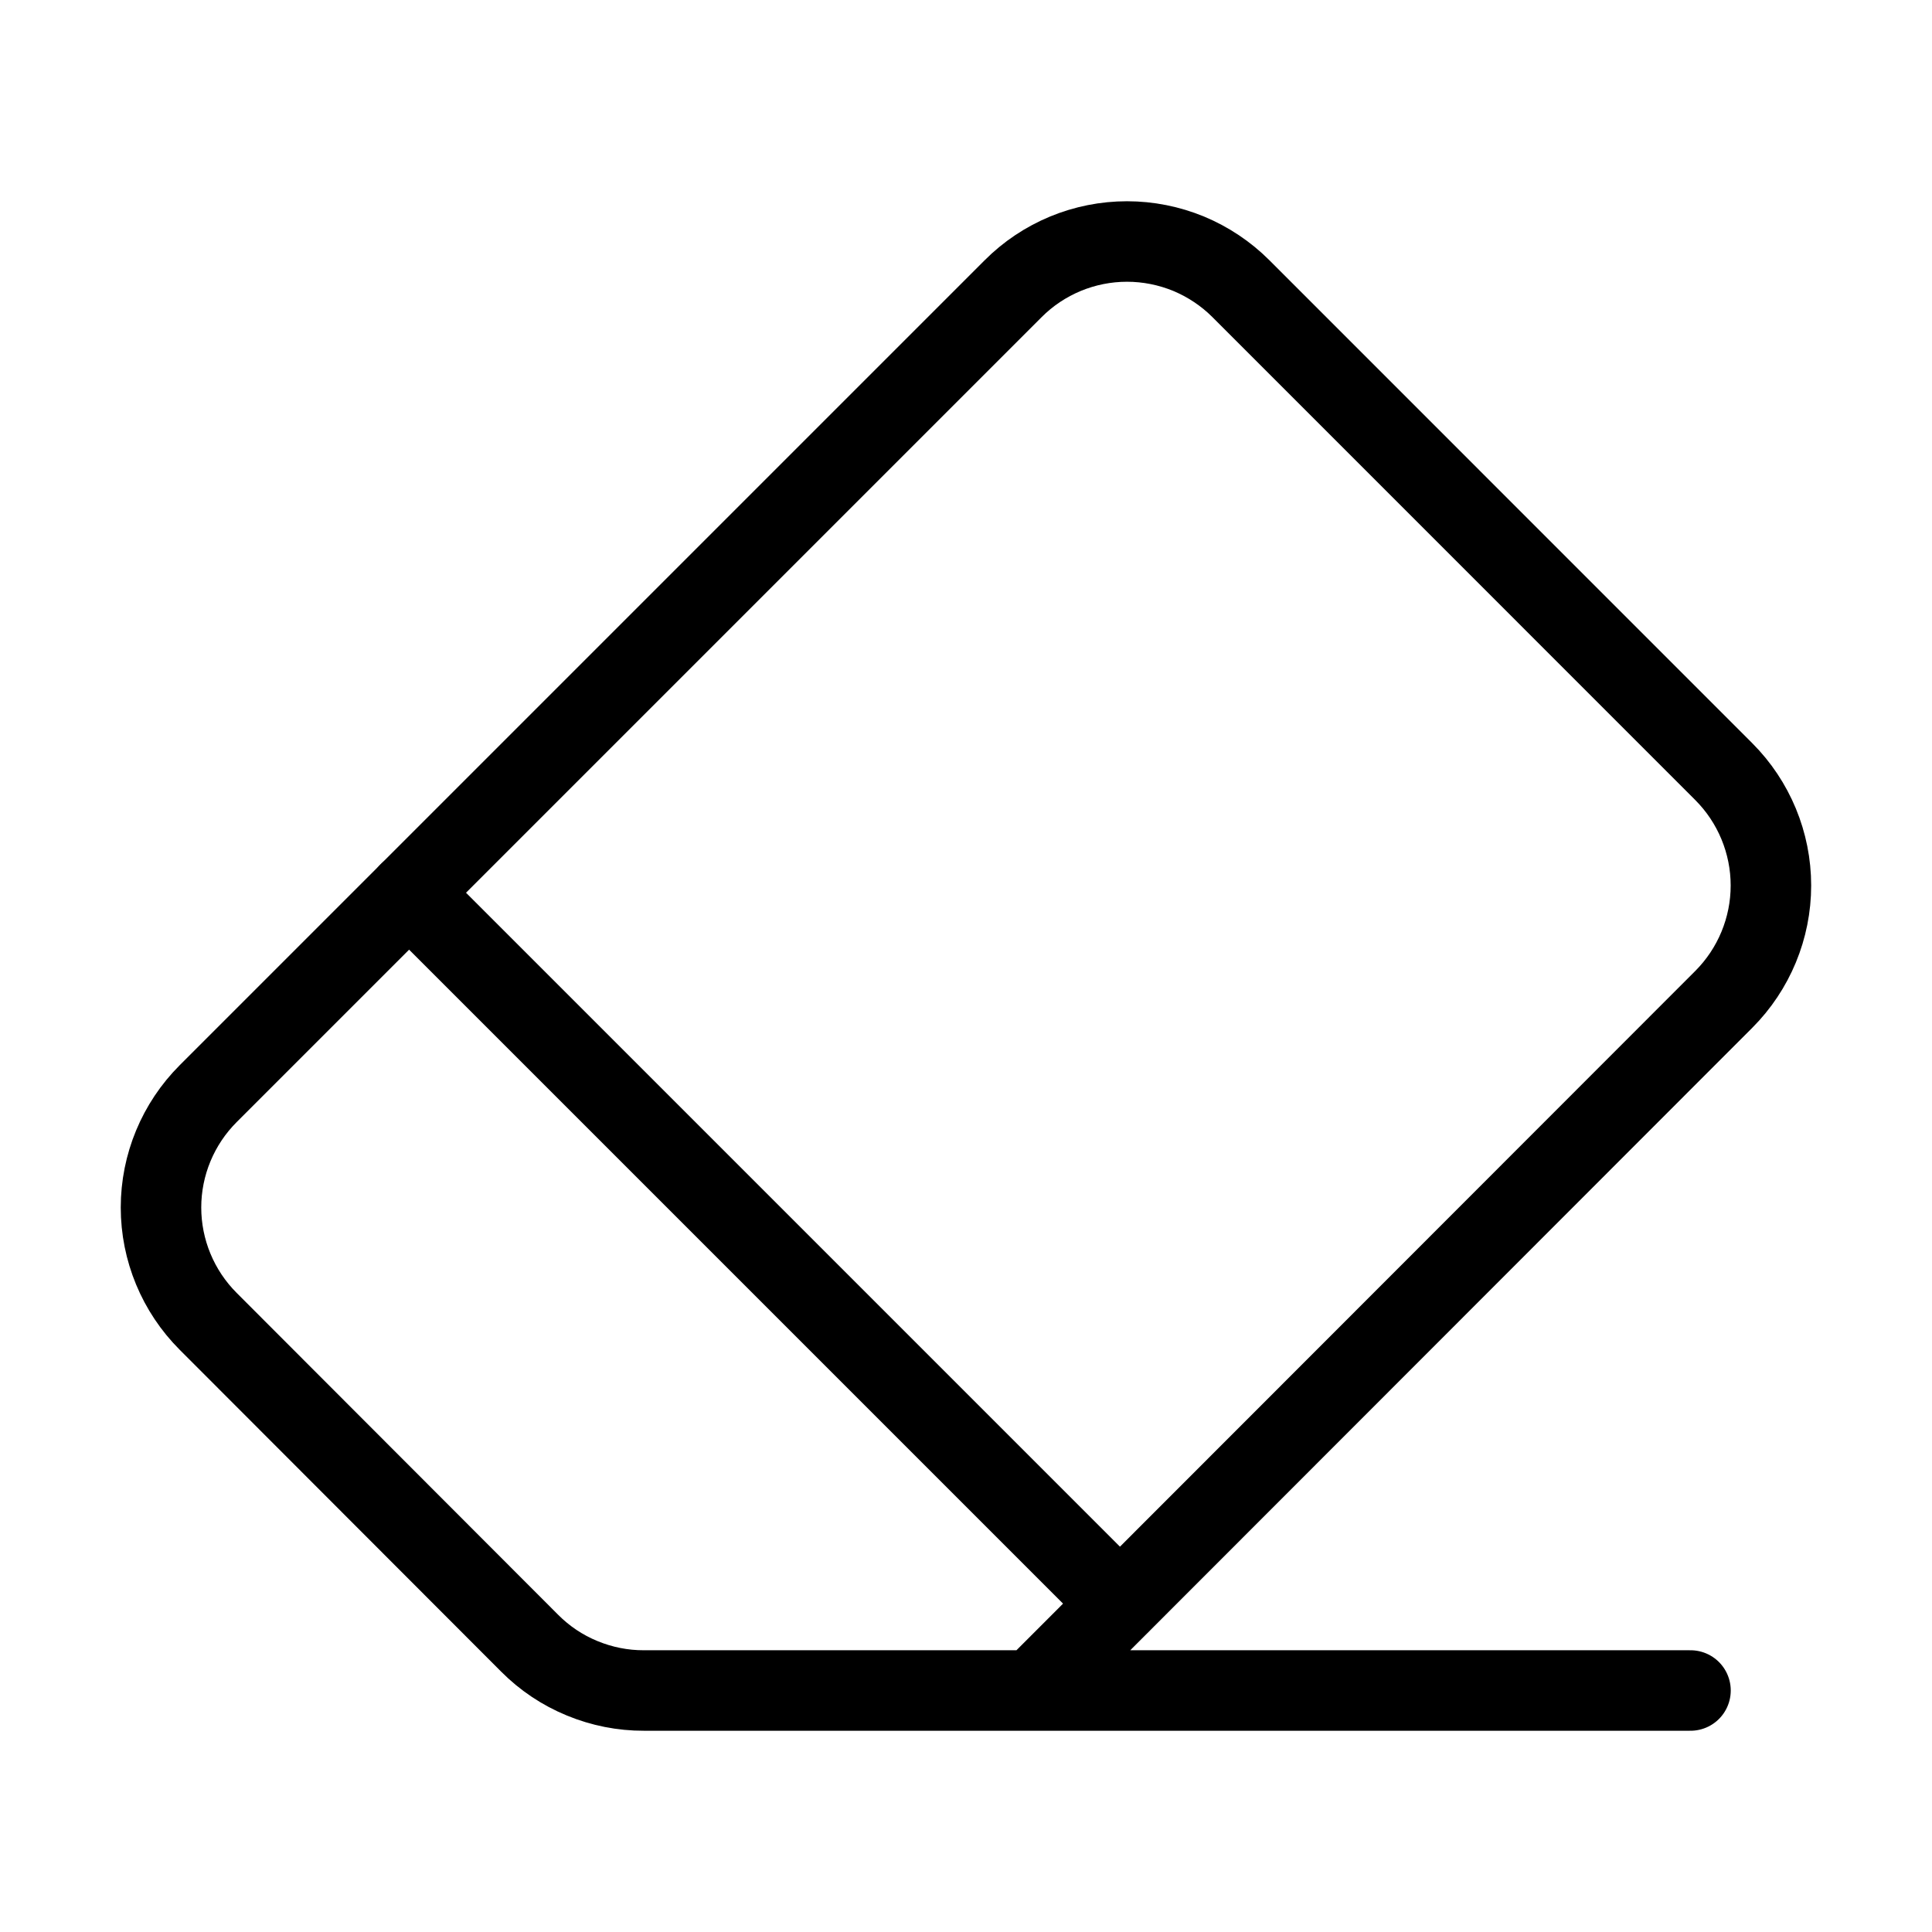
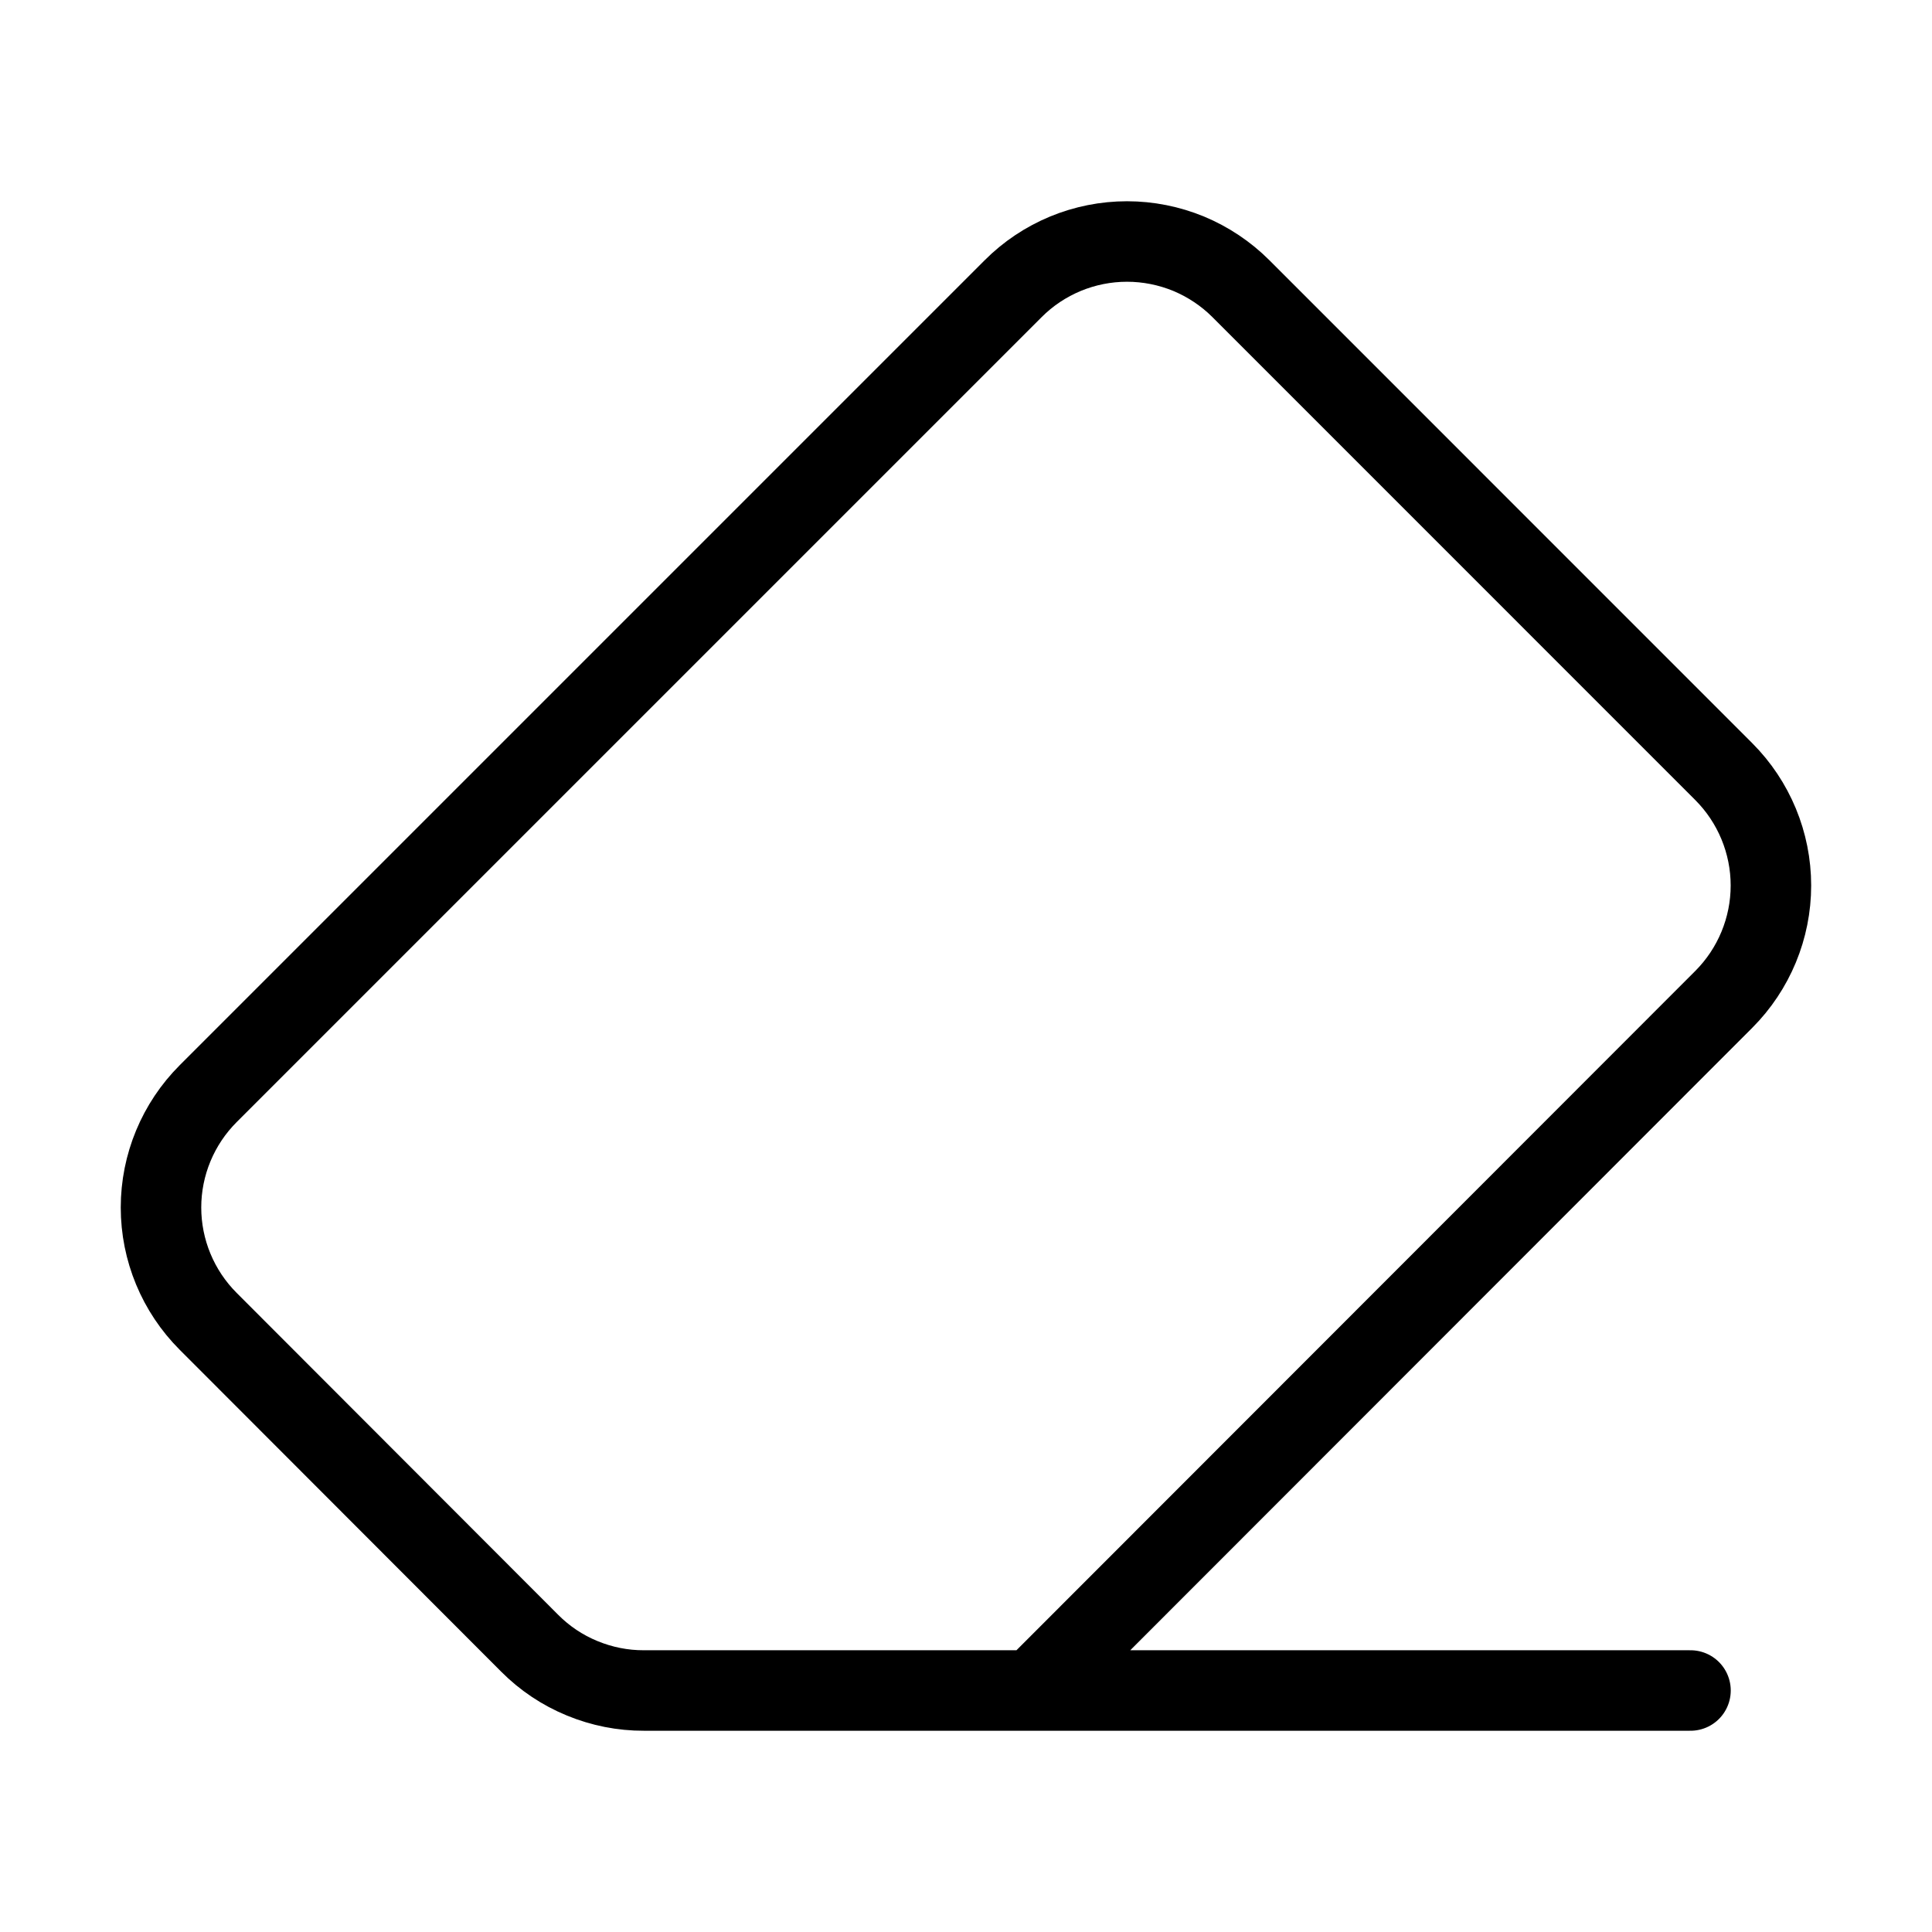
<svg xmlns="http://www.w3.org/2000/svg" fill="none" viewBox="0 0 24 24" height="24" width="24">
  <path stroke-linejoin="round" stroke-linecap="round" stroke="black" d="M21 21H8C7.736 21.001 7.475 20.949 7.231 20.848C6.987 20.748 6.766 20.6 6.58 20.413L2.586 16.414C2.211 16.039 2 15.53 2 15C2 14.47 2.211 13.961 2.586 13.586L12.586 3.586C12.771 3.4 12.992 3.253 13.235 3.152C13.477 3.052 13.737 3 14 3C14.263 3 14.523 3.052 14.766 3.152C15.008 3.253 15.229 3.4 15.415 3.586L21.414 9.586C21.788 9.961 21.999 10.47 21.999 11C21.999 11.53 21.788 12.039 21.414 12.414L12.834 21" />
-   <path stroke-linejoin="round" stroke-linecap="round" stroke="black" d="M5.082 11.09L13.91 19.918" />
</svg>